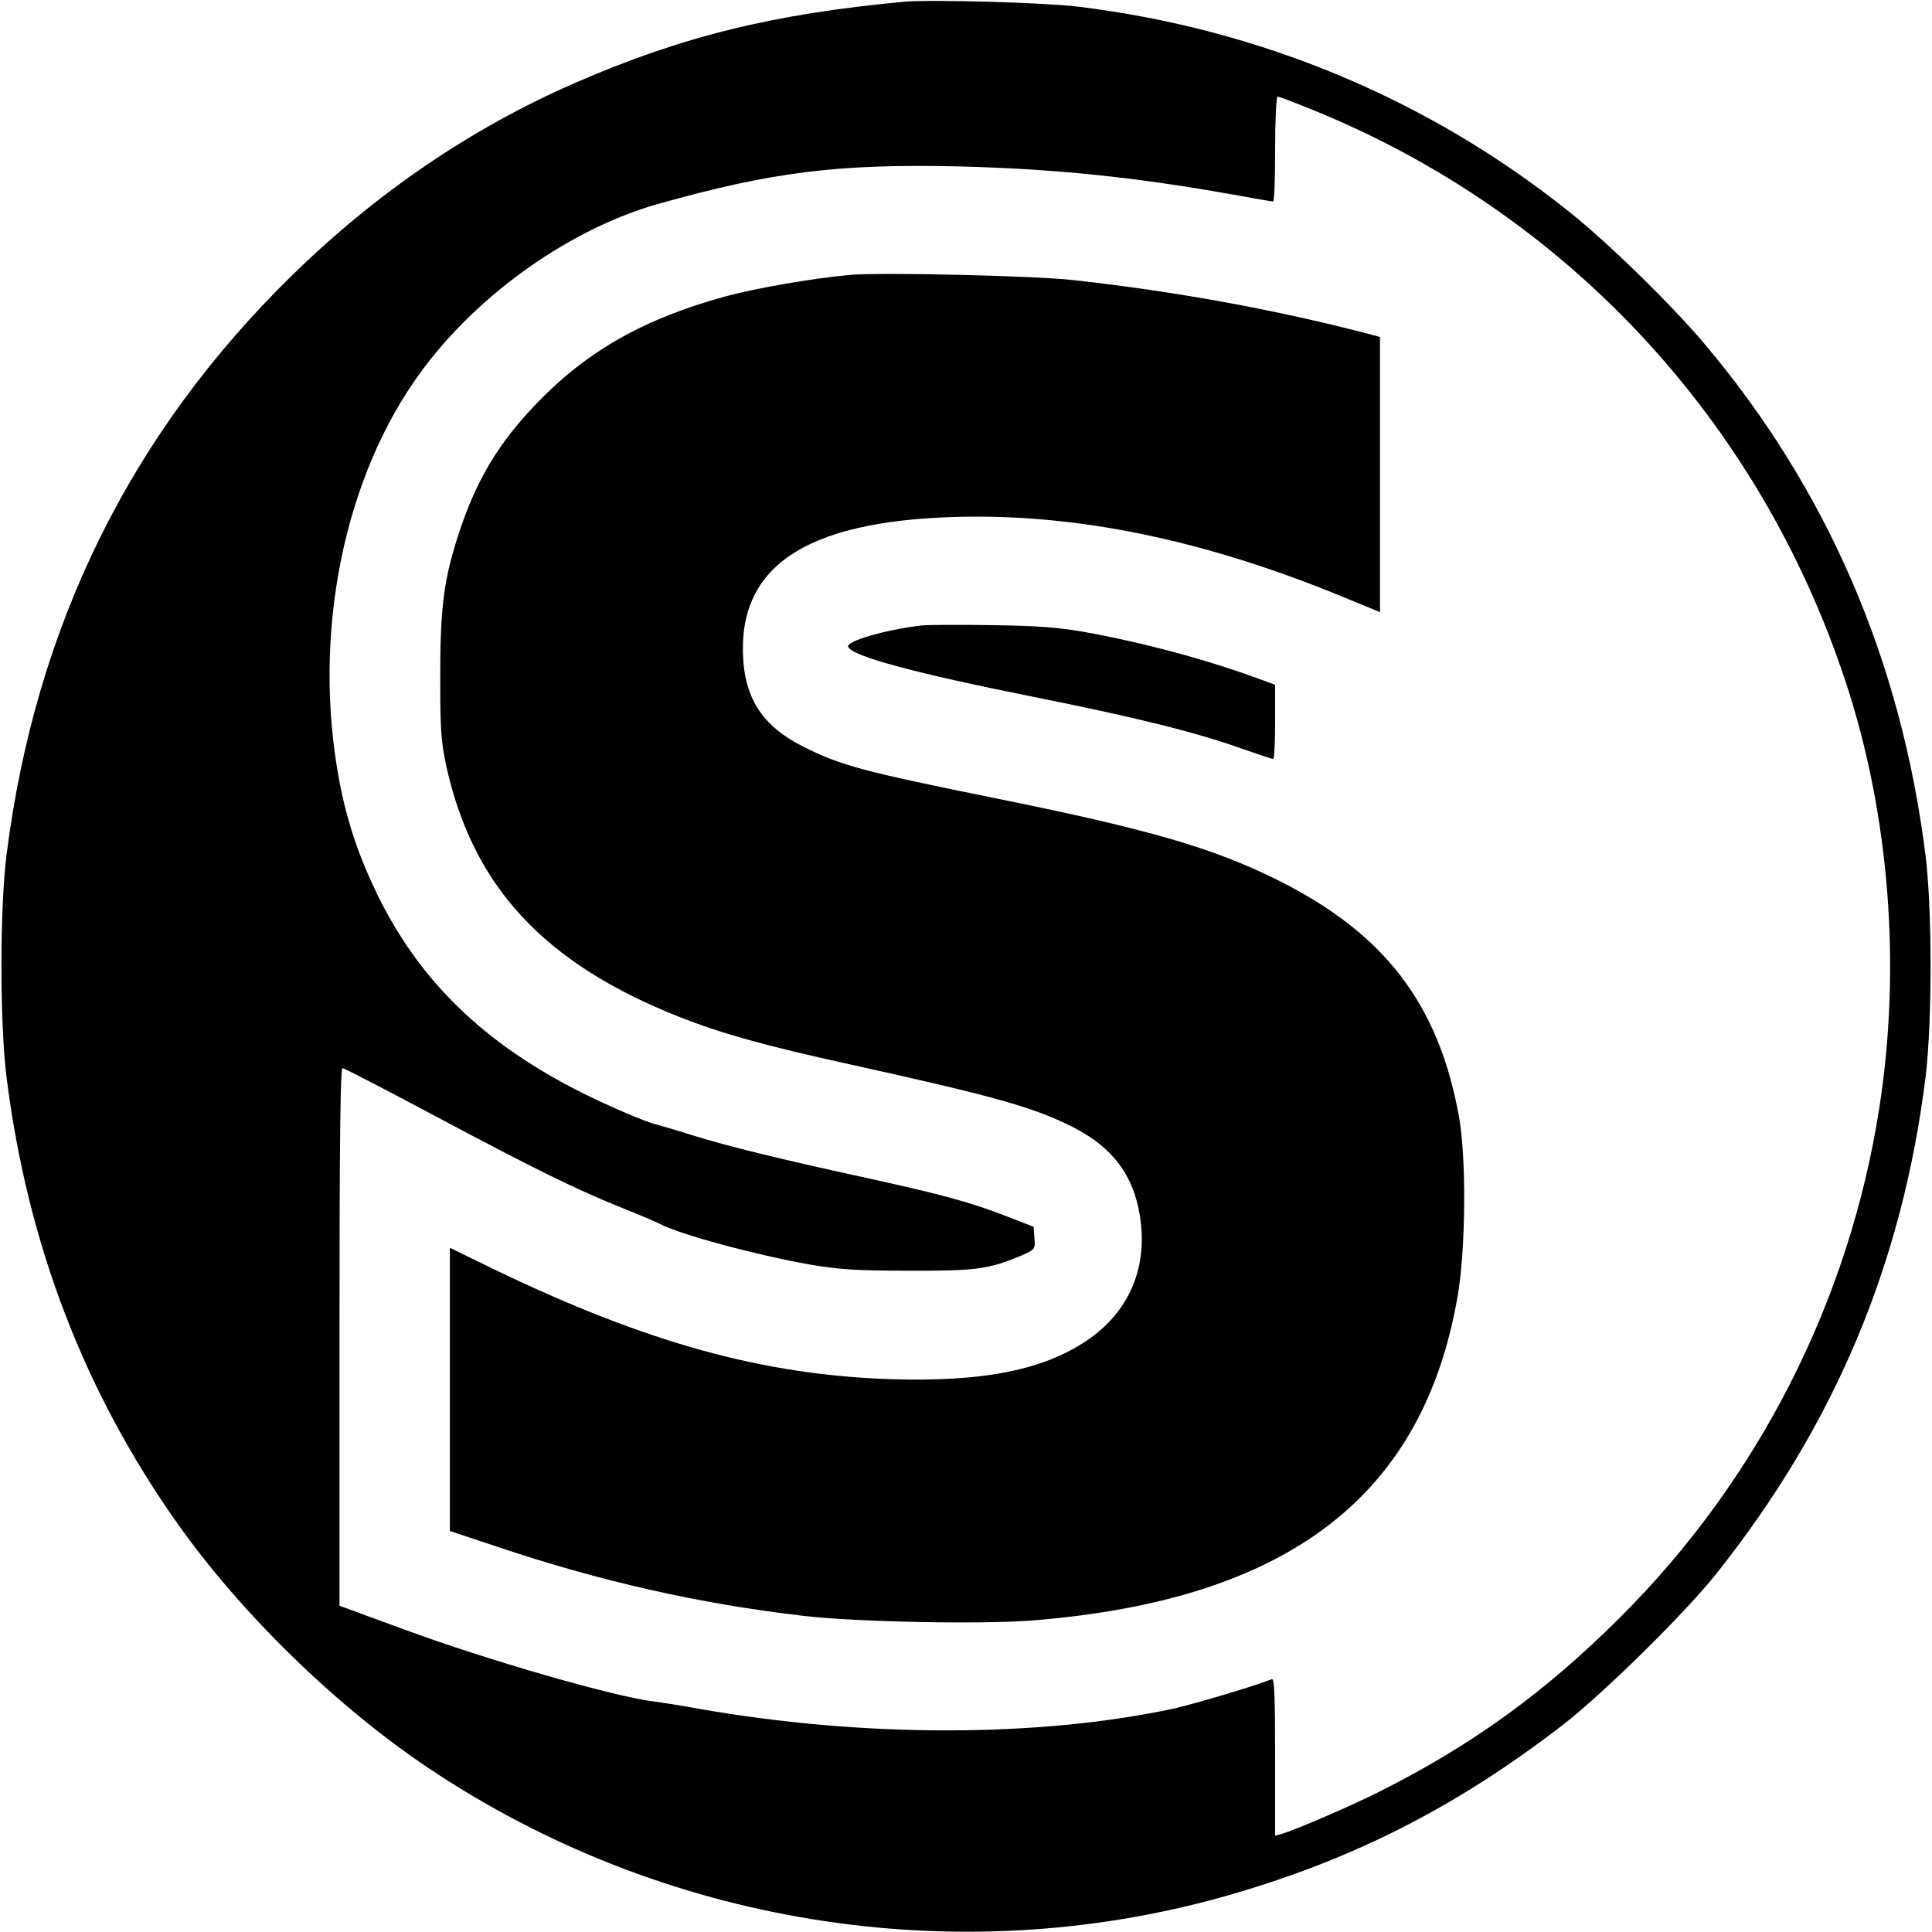
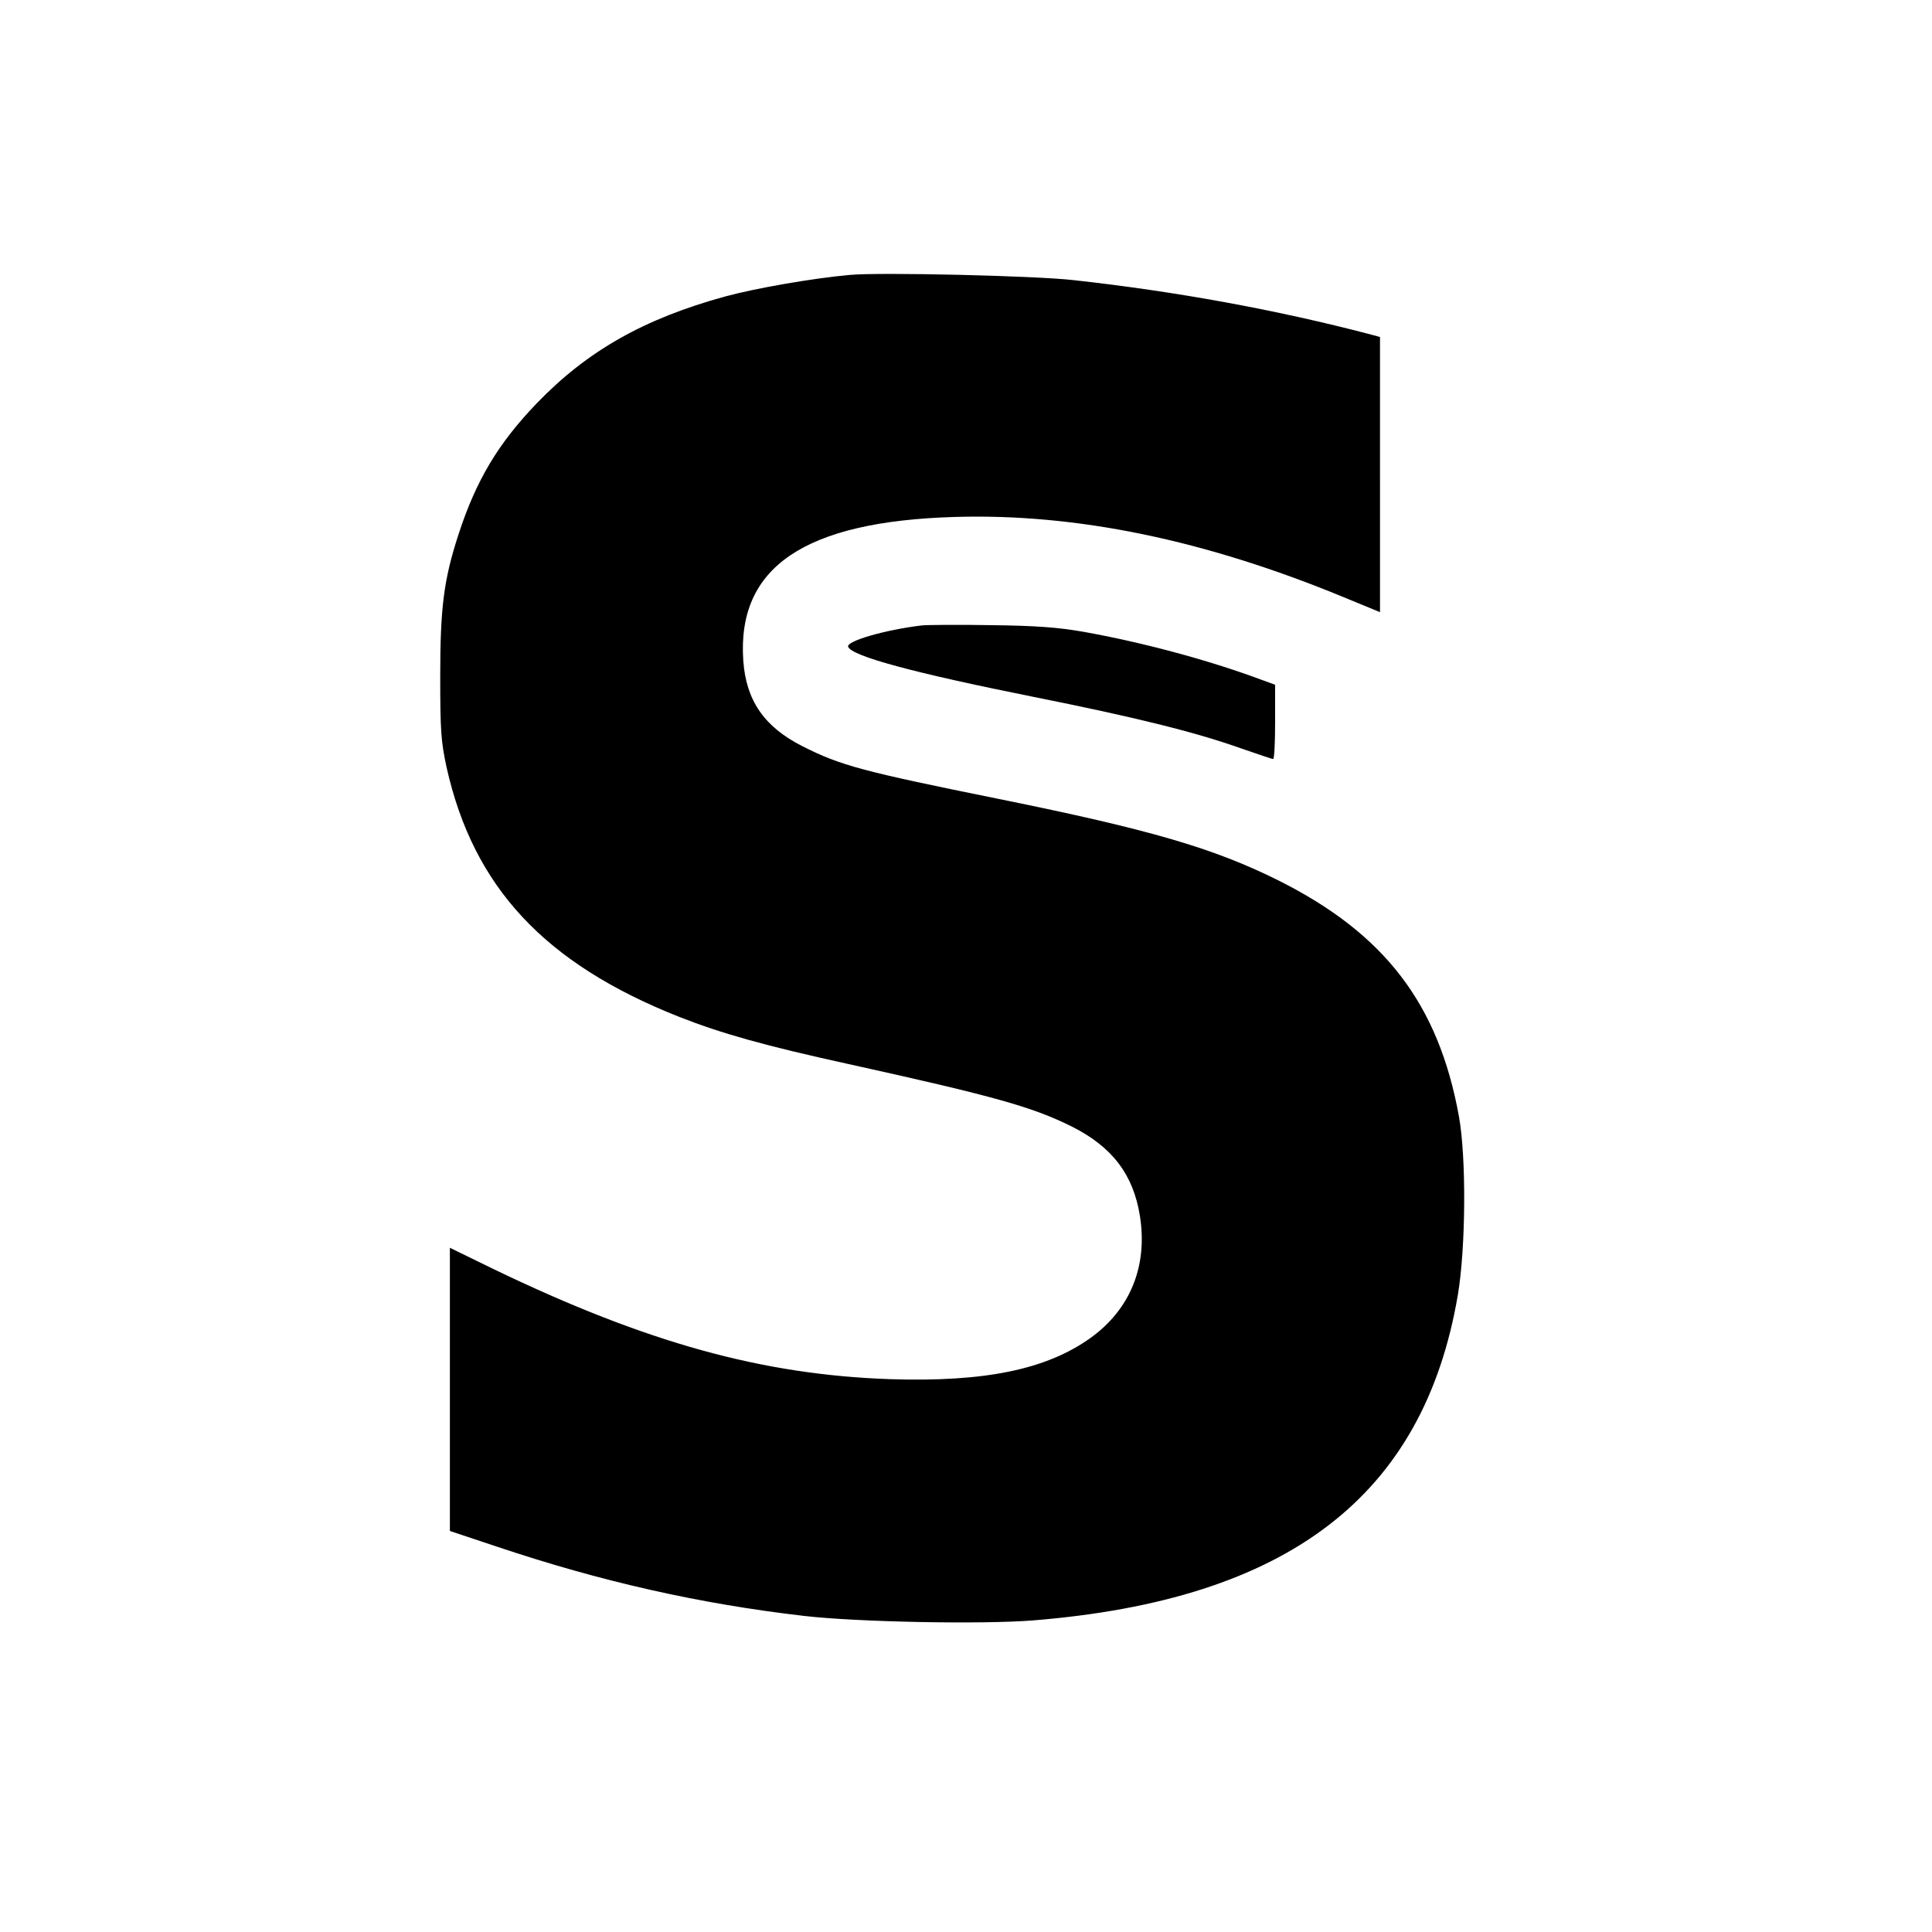
<svg xmlns="http://www.w3.org/2000/svg" version="1" width="933.333" height="933.333" viewBox="0 0 700 700">
-   <path d="M328 .6C280.2 5 246.9 13.2 208 30.2c-37.1 16.2-71.4 39.5-101.9 69.3-58.7 57.3-93.2 127.2-103.7 210-2.5 19.5-2.5 61.5 0 81C10 450.8 30.5 504.2 64.3 552c23 32.5 57.3 66 90.5 88.3 84.9 57.1 191.5 74.3 289.2 46.7 45.7-13 83.3-32 122.2-62 14.5-11.2 44.1-40.3 55.4-54.5 43-53.9 67.7-112.6 76.1-180.5 2.4-20.1 2.4-61-.1-80.5-8.9-70.5-35.7-132.4-80.1-185-11.9-14.1-34.9-36.6-49-47.8-51-40.8-112.2-66.3-178-74.3C378.1.9 337.5-.2 328 .6zm147.1 39C567.2 76.8 637.4 152 668.7 247c15.9 48.1 20.2 103.2 12.2 154.5C670 471.4 637 536.2 587 586c-26.9 26.9-53.5 46.2-86.9 63-10.5 5.3-30 13.7-35.8 15.5l-2.3.6v-28.6c0-22.5-.3-28.6-1.2-28.1-5.7 2.3-27.4 8.8-35.3 10.6-49.2 10.6-113.3 10.6-173 0-6-1.1-13-2.2-15.5-2.5-14.3-1.7-60.8-15.1-90.5-26.1-9.9-3.6-19.2-7-20.7-7.6l-2.8-1v-97.4c0-69.6.3-97.4 1.1-97.4.6 0 16 8 34.2 17.7 35.9 19.1 50.1 26.1 67.2 33 6.1 2.4 12.1 5 13.5 5.7 7 3.8 35.2 11.4 54.6 14.8 10.7 1.8 16.8 2.2 35.9 2.2 24.4.1 29-.6 40.8-5.6 4.7-2.1 4.8-2.2 4.5-6.2l-.3-4.1-9.5-3.7c-13.4-5.2-23.3-7.9-50.1-13.8-33.5-7.3-50.8-11.6-63.8-15.6-6.3-2-12.2-3.7-13-3.9-3.3-.6-17.5-6.7-27.3-11.6-35.3-17.7-58.6-40.3-73.9-71.4-6.8-14-11-26.3-13.8-40.7-10.3-53.5 1.3-111.4 30.1-150 20.7-27.8 53.8-51 85.2-59.9 41.3-11.6 65.2-14.6 109.1-13.6 34.7.9 63.3 3.8 99.2 10.2 7.6 1.4 14.1 2.5 14.6 2.5.4 0 .7-8.6.7-19 0-10.5.4-19 .9-19s6 2.1 12.2 4.6z" />
  <path d="M308 99.6c-13.5 1.2-34.1 4.8-45.2 7.8-29.5 8.1-50 19.7-68.4 38.8-13.9 14.5-21.9 27.8-28.3 47.5-5.3 16.3-6.6 26.4-6.6 51.3 0 19.9.3 23.7 2.3 33 9.7 43.4 35.5 71.1 84.2 90.4 15.5 6.1 31.2 10.5 61.3 17.1 53.5 11.8 66.8 15.6 81.1 22.7 14.5 7.3 22.2 17.3 24.6 32.3 2.9 18.1-3.4 33.8-17.8 44.2-16 11.5-38.3 16.1-72.7 15-46.4-1.6-88.2-13.2-143.3-39.7l-16.2-7.9v102.6l16.8 5.6c37.8 12.7 73.6 20.8 111.7 25.2 19.1 2.2 64.2 3.1 82.9 1.6 92.4-7.5 141.4-45 153.8-117.9 2.9-17.2 3.1-49.8.4-64.7-7.4-40.8-26.9-66.2-65.4-85.5-23.5-11.7-46.4-18.4-101.2-29.5-49.4-10-57.4-12.1-71.2-19.1-13.9-7-20.5-16.6-21.5-31.1-2.3-33.8 22.1-50.4 76.7-52 44-1.3 90.5 8.3 140.9 29.1l13.1 5.4V122.1l-3.7-1c-33.6-8.8-70.1-15.5-107.3-19.6-13.8-1.6-70.1-2.9-81-1.9z" />
  <path d="M334 226.6c-13.4 1.6-27.4 5.7-26.7 7.7 1.1 3.4 23.8 9.5 67.2 18.2 36.5 7.3 58.4 12.7 75 18.6 6.1 2.1 11.3 3.9 11.8 3.9.4 0 .7-6 .7-13.4v-13.5l-5.2-1.9c-19.1-7.1-43-13.5-64.3-17.3-9.2-1.6-17.1-2.2-33.5-2.4-11.8-.2-23.1-.1-25 .1z" />
</svg>